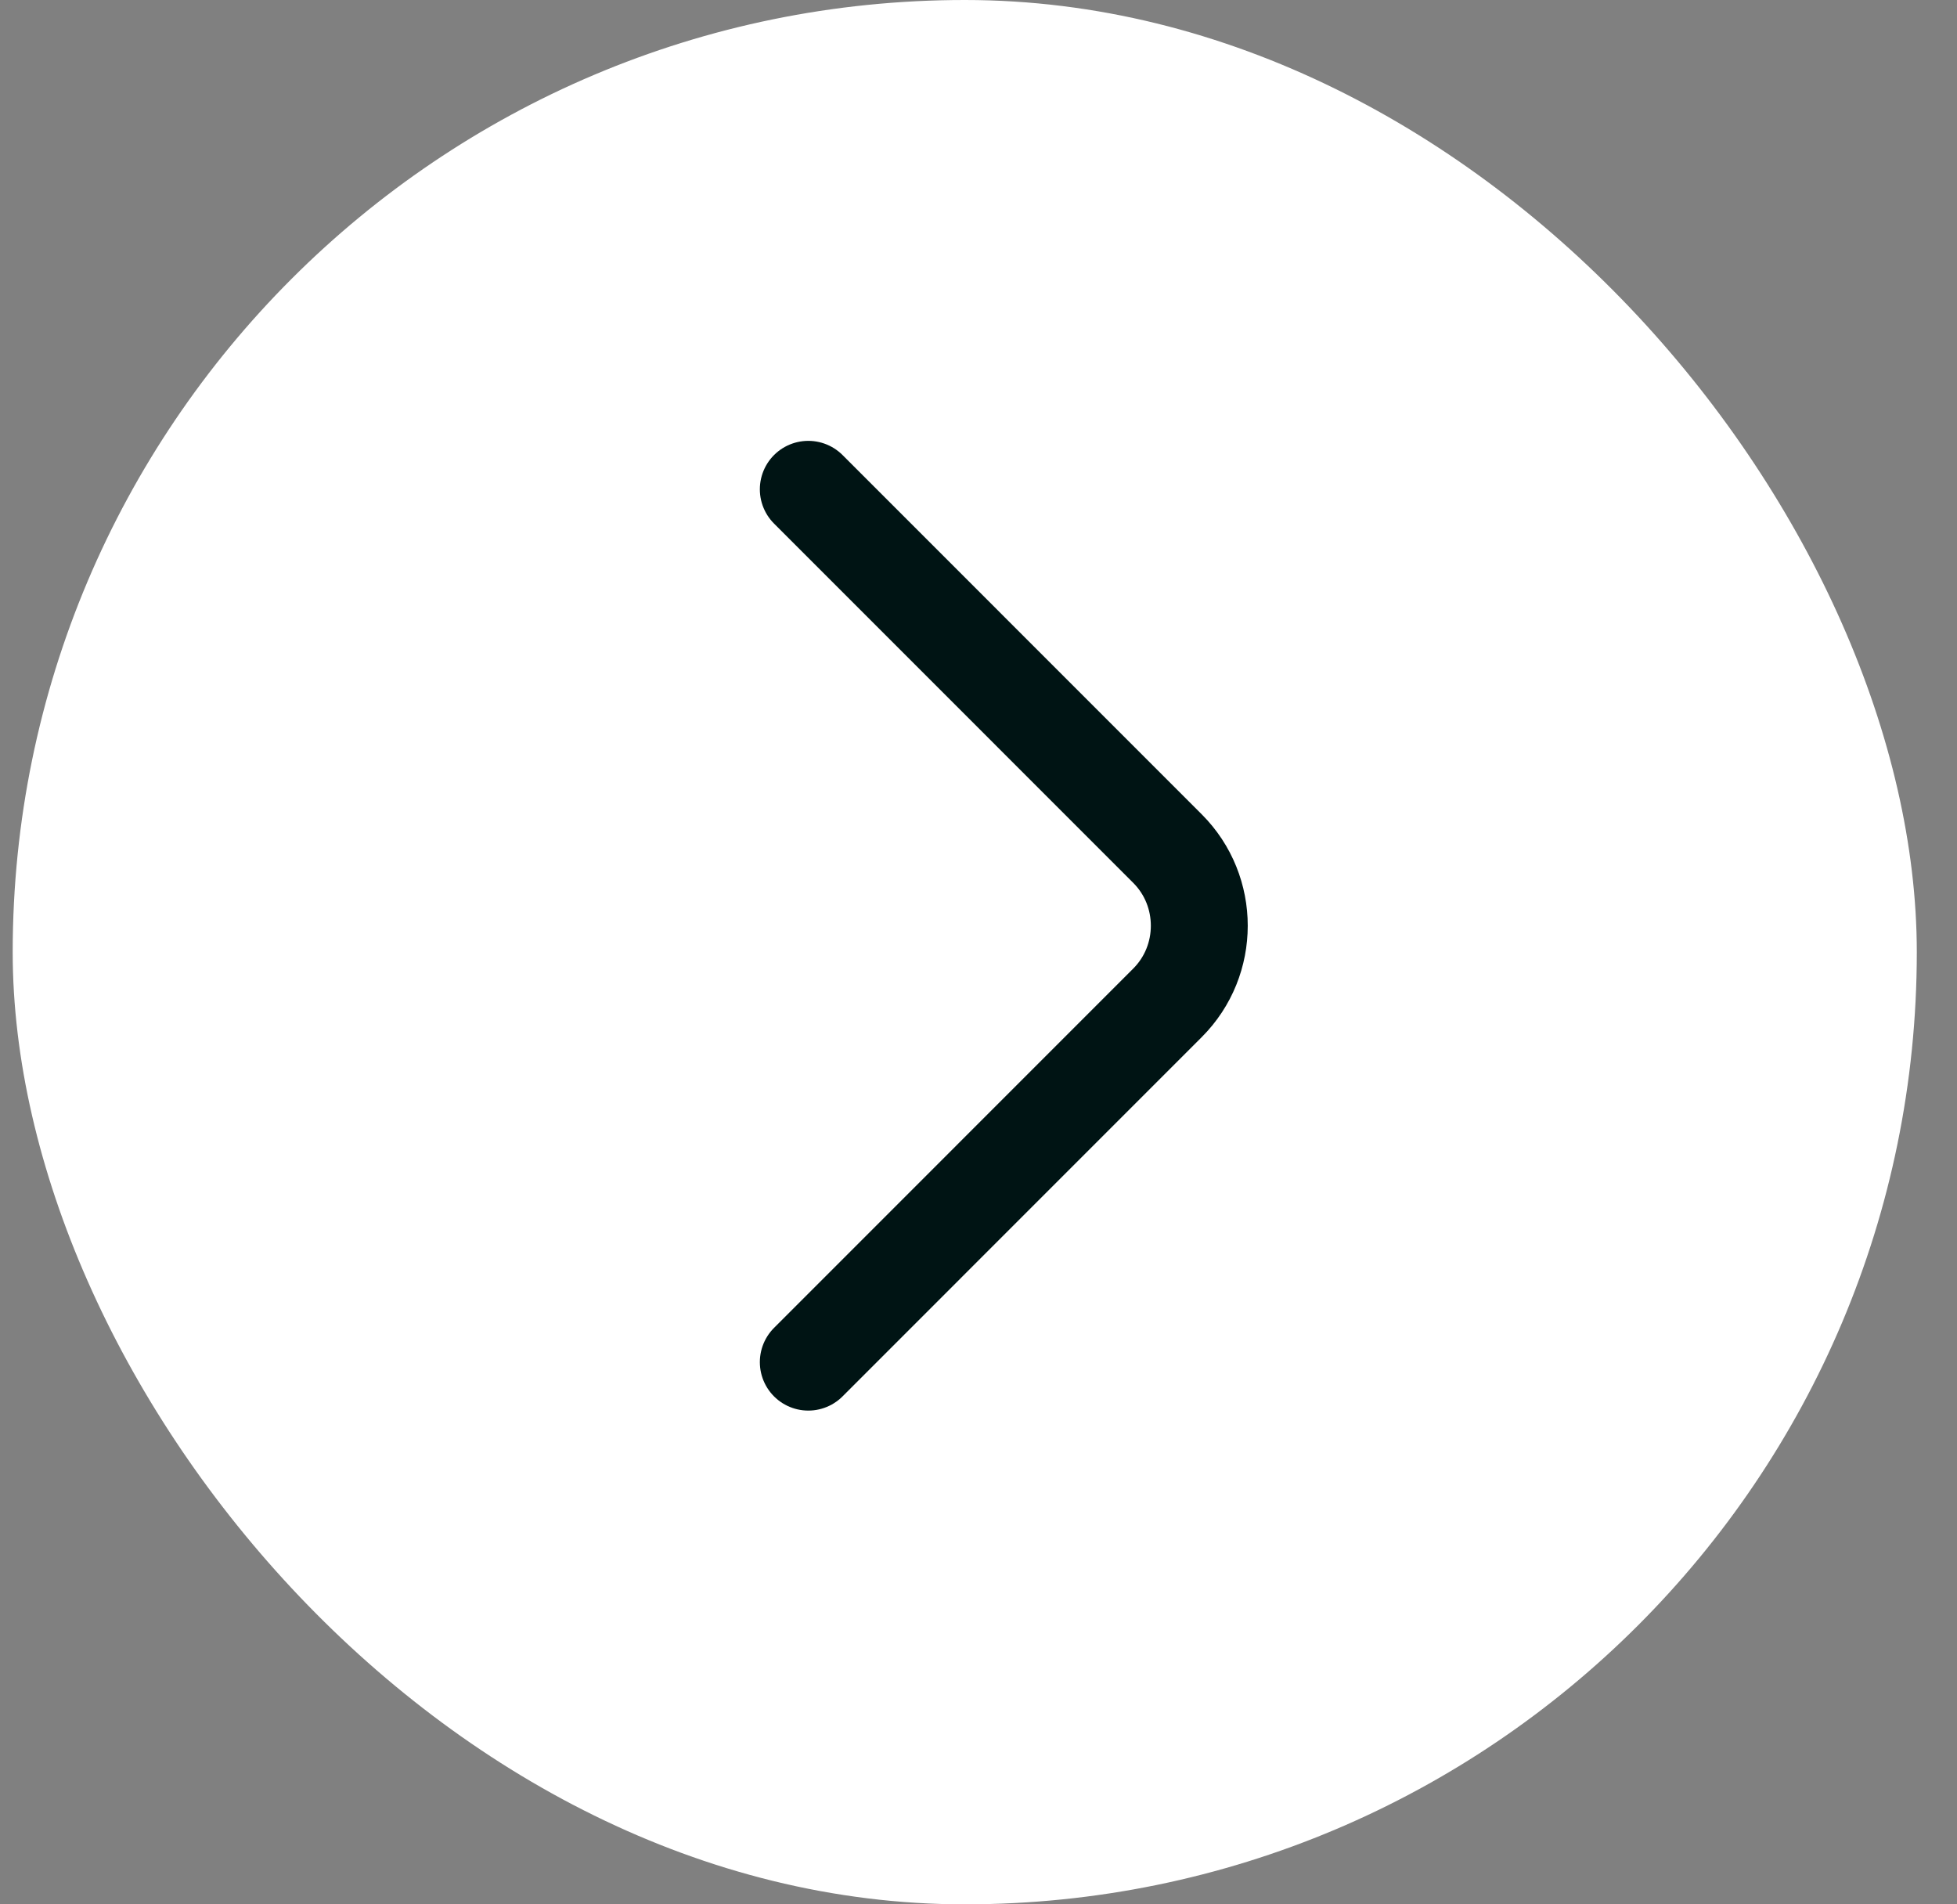
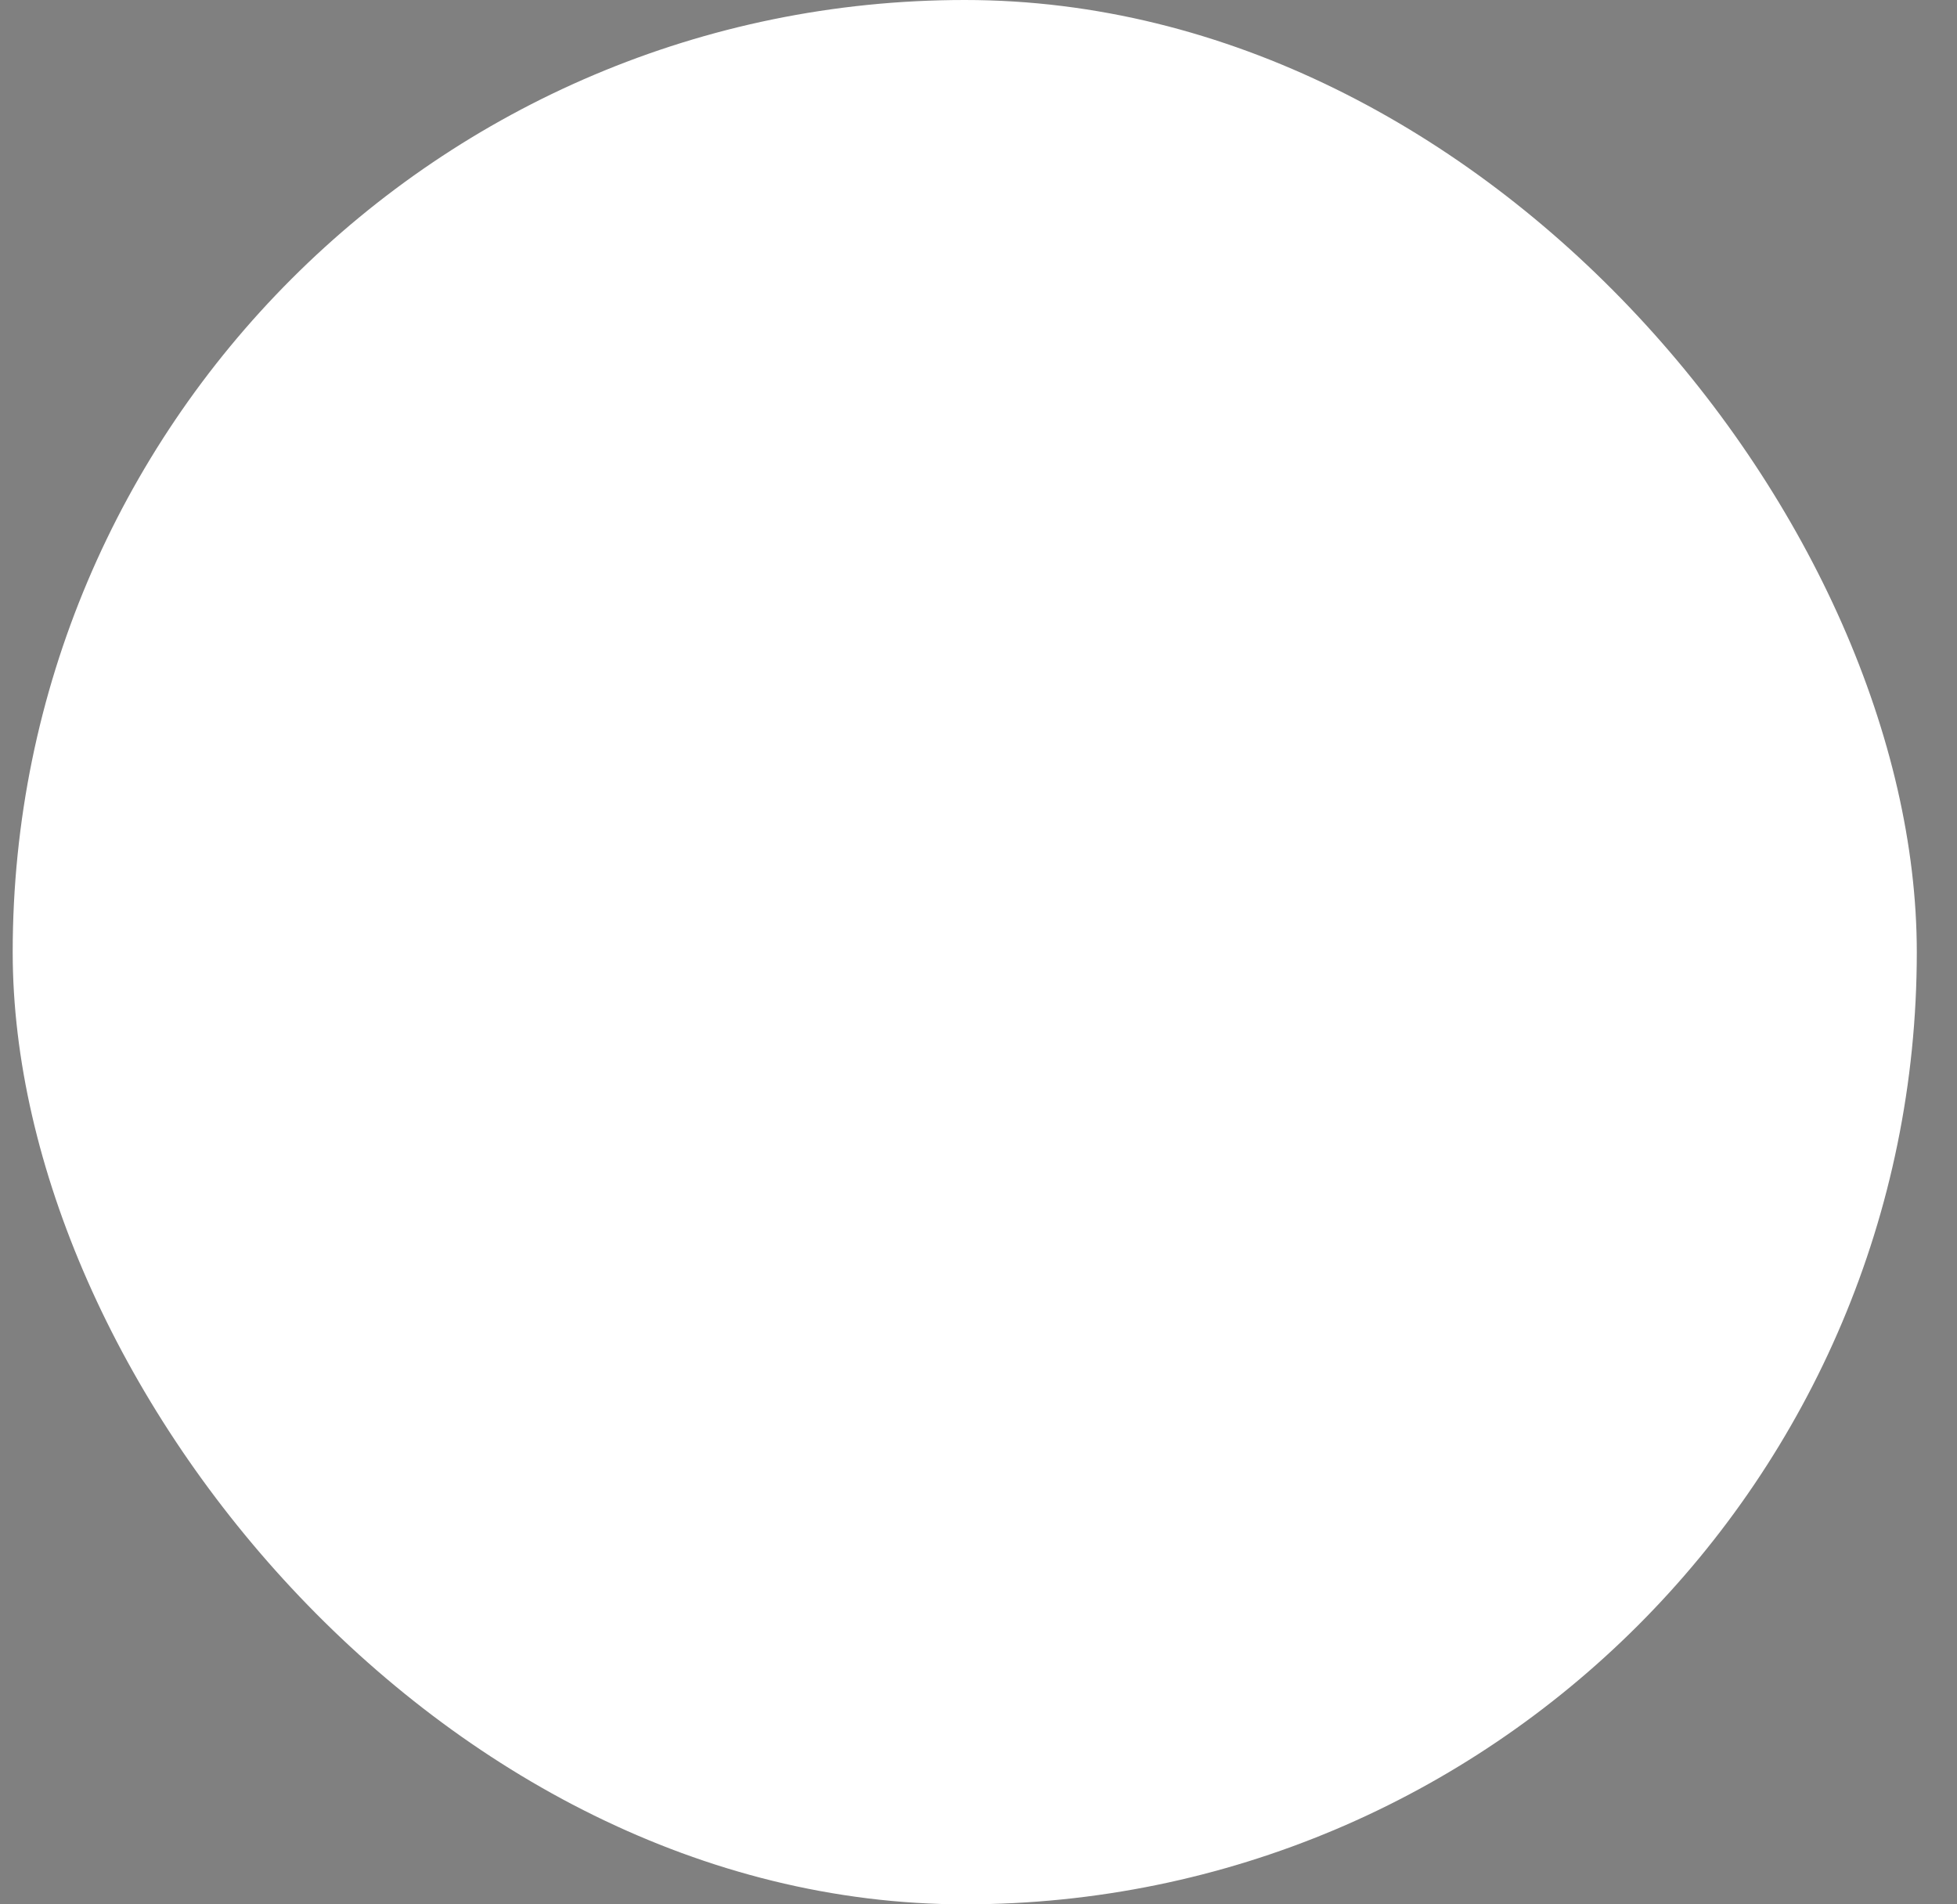
<svg xmlns="http://www.w3.org/2000/svg" width="37" height="36" viewBox="0 0 37 36" fill="none">
  <rect x="0" y="0" width="37" height="36" fill="#808080" stroke="none" />
  <rect x="0.24" width="36" height="36" rx="18" fill="white" />
-   <path d="M15.282 25.75L22.073 18.958C22.875 18.156 22.875 16.844 22.073 16.042L15.282 9.25" stroke="#001414" stroke-width="1.832" stroke-miterlimit="10" stroke-linecap="round" stroke-linejoin="round" />
</svg>